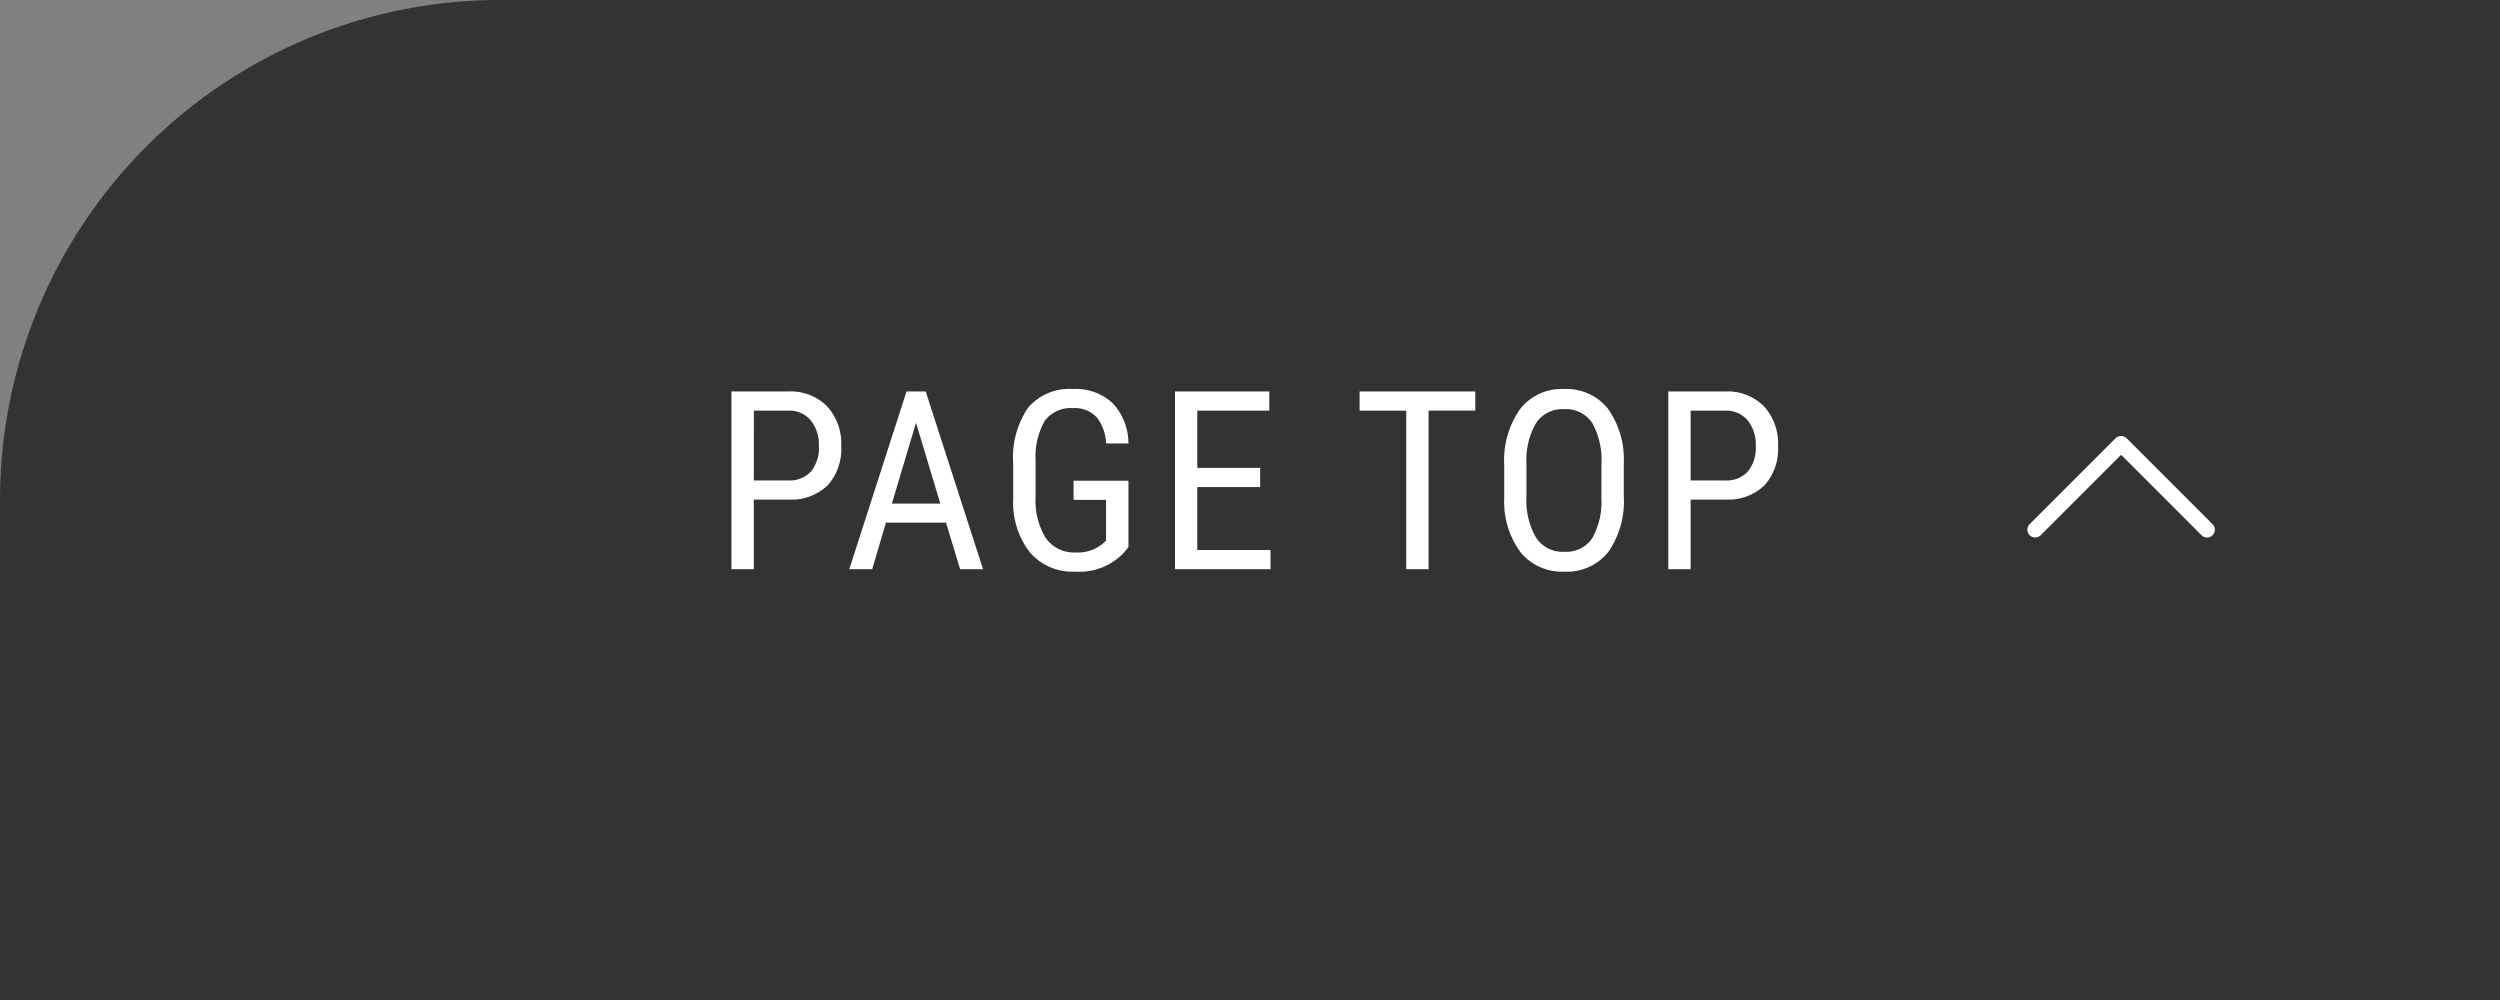
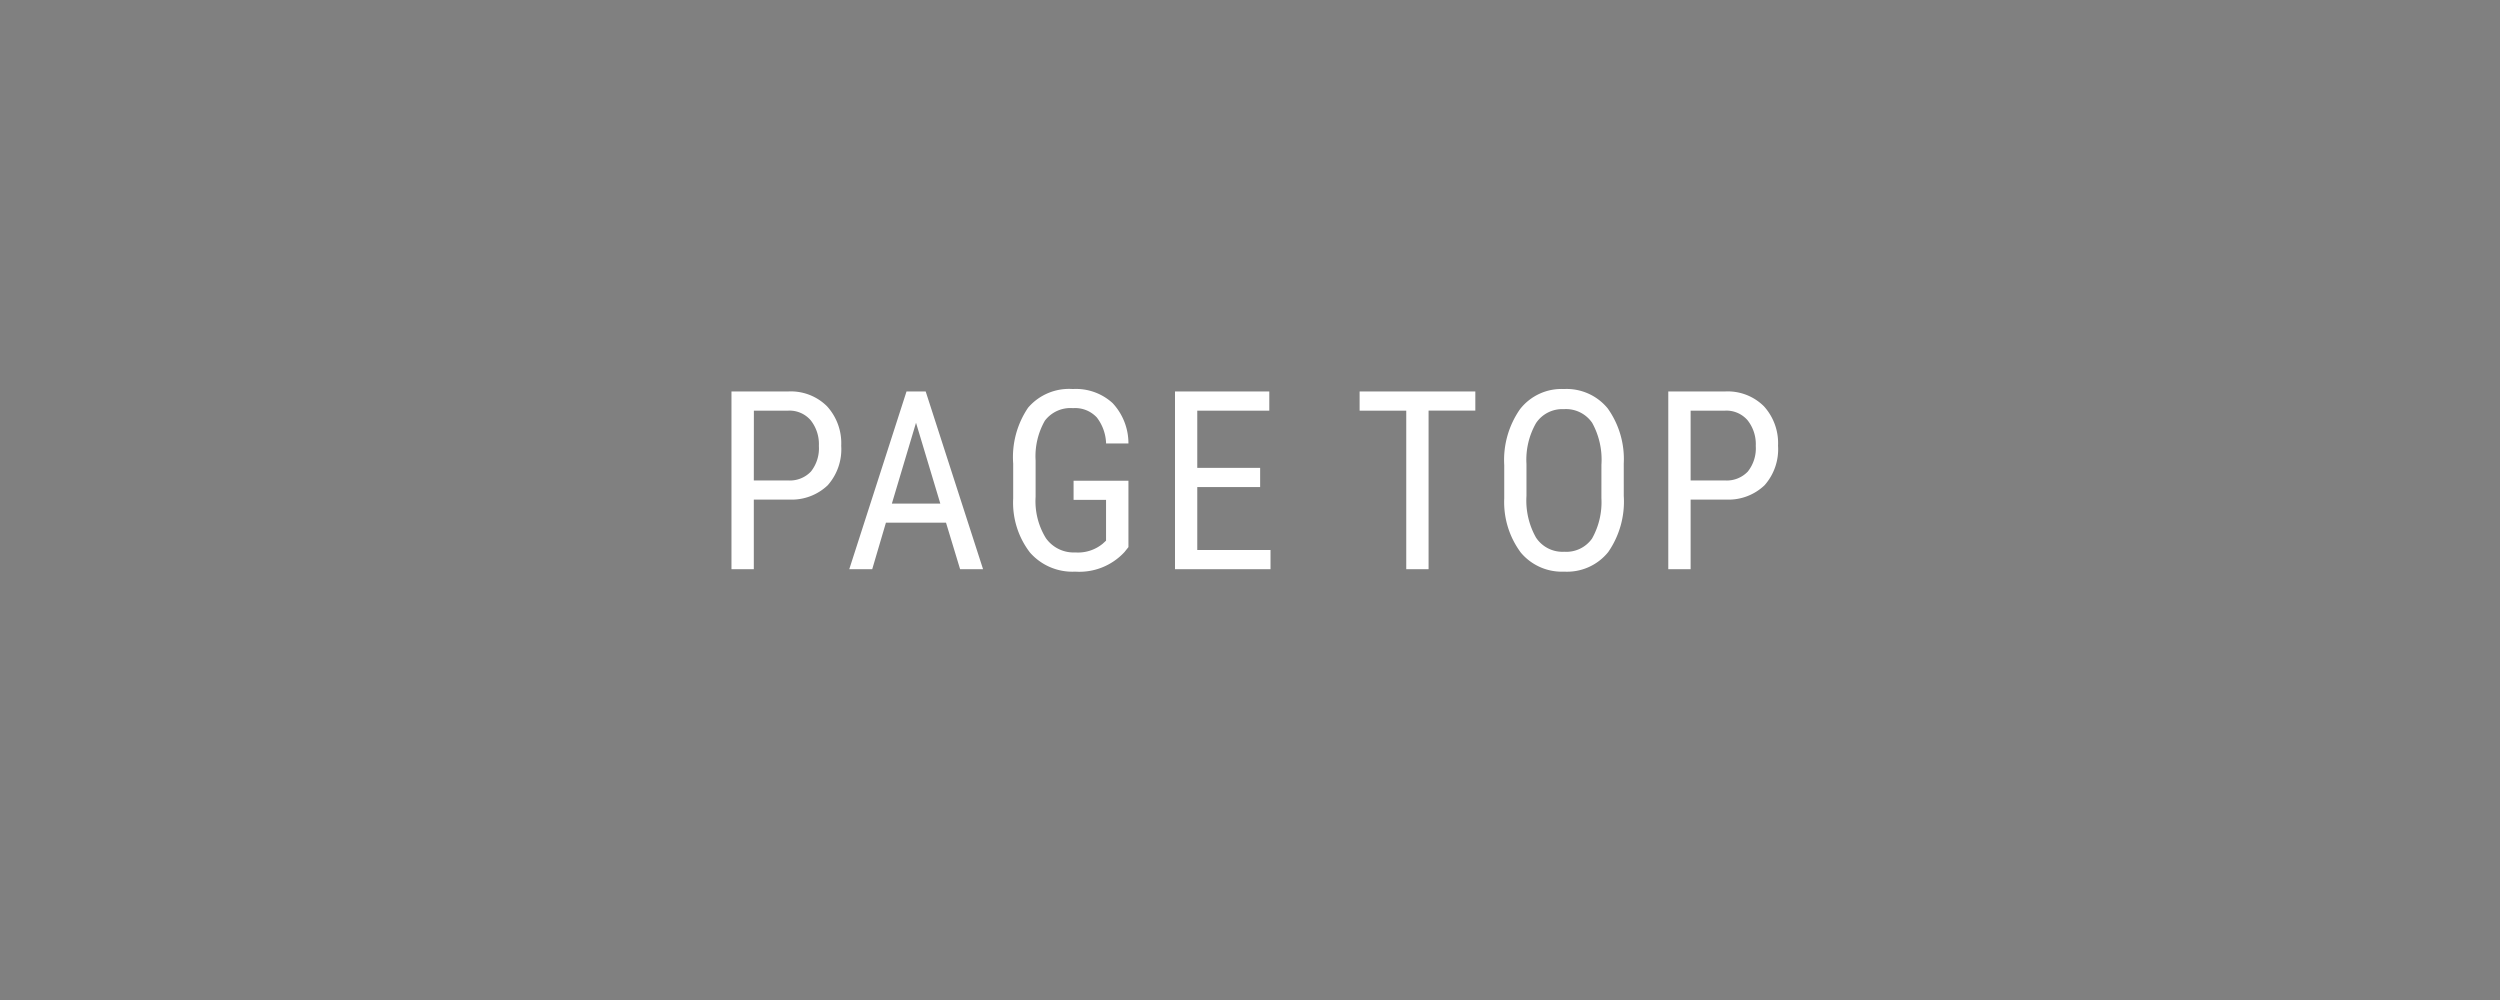
<svg xmlns="http://www.w3.org/2000/svg" width="160" height="64" viewBox="0 0 160 64">
  <rect x="0" y="0" width="160" height="64" fill="#808080" stroke="none" />
  <g id="グループ_423" data-name="グループ 423" transform="translate(-1480 -922)">
-     <path id="長方形_10411" data-name="長方形 10411" d="M32,0H160a0,0,0,0,1,0,0V64a0,0,0,0,1,0,0H0a0,0,0,0,1,0,0V32A32,32,0,0,1,32,0Z" transform="translate(1480 922)" fill="#333" />
    <path id="パス_825" data-name="パス 825" d="M-31.756-4.453V0h-1.43V-11.375h3.625a3.282,3.282,0,0,1,2.492.949A3.508,3.508,0,0,1-26.162-7.9a3.475,3.475,0,0,1-.863,2.527,3.339,3.339,0,0,1-2.434.918Zm0-1.227h2.2A1.852,1.852,0,0,0-28.1-6.251a2.384,2.384,0,0,0,.508-1.636,2.458,2.458,0,0,0-.523-1.643,1.783,1.783,0,0,0-1.437-.618h-2.2Zm12.3,2.7H-23.3L-24.178,0h-1.469l3.664-11.375h1.227L-17.084,0h-1.469ZM-22.92-4.2h3.1l-1.555-5.172ZM-7.78-1.414l-.25.313A3.928,3.928,0,0,1-11.187.156a3.615,3.615,0,0,1-2.895-1.223,5.234,5.234,0,0,1-1.074-3.457V-6.758A5.644,5.644,0,0,1-14.2-10.34a3.453,3.453,0,0,1,2.863-1.191,3.471,3.471,0,0,1,2.543.9A3.77,3.77,0,0,1-7.78-8.047H-9.21a2.874,2.874,0,0,0-.59-1.66,1.886,1.886,0,0,0-1.527-.6,2.054,2.054,0,0,0-1.8.8,4.594,4.594,0,0,0-.594,2.559v2.32a4.5,4.5,0,0,0,.656,2.637,2.174,2.174,0,0,0,1.883.918,2.491,2.491,0,0,0,1.758-.56l.211-.194V-4.437h-2.078V-5.664H-7.78ZM.649-5.258H-3.375v4.031H1.313V0H-4.8V-11.375H1.235v1.227H-3.375v3.664H.649Zm13.772-4.891H11.429V0H10V-10.148H7.015v-1.227h7.406Zm9.5,5.461A5.674,5.674,0,0,1,22.928-1.1,3.383,3.383,0,0,1,20.108.156,3.425,3.425,0,0,1,17.33-1.066a5.408,5.408,0,0,1-1.059-3.457V-6.664a5.68,5.68,0,0,1,1.008-3.574,3.364,3.364,0,0,1,2.813-1.293,3.4,3.4,0,0,1,2.8,1.238A5.58,5.58,0,0,1,23.92-6.758ZM22.491-6.68a4.875,4.875,0,0,0-.59-2.684,2.027,2.027,0,0,0-1.809-.879,2.02,2.02,0,0,0-1.785.891,4.719,4.719,0,0,0-.613,2.625v2.039A4.819,4.819,0,0,0,18.3-2.031a2.026,2.026,0,0,0,1.809.914,2.01,2.01,0,0,0,1.781-.844,4.741,4.741,0,0,0,.6-2.586ZM28.2-4.453V0h-1.43V-11.375H30.4a3.282,3.282,0,0,1,2.492.949A3.508,3.508,0,0,1,33.795-7.9a3.475,3.475,0,0,1-.863,2.527,3.339,3.339,0,0,1-2.434.918Zm0-1.227h2.2a1.852,1.852,0,0,0,1.461-.571,2.384,2.384,0,0,0,.508-1.636,2.458,2.458,0,0,0-.523-1.643,1.783,1.783,0,0,0-1.437-.618H28.2Z" transform="translate(1560 958.429)" fill="#fff" />
-     <path id="パス_62" data-name="パス 62" d="M0,0,5.5,5.5,0,11" transform="translate(1610.25 955.901) rotate(-90)" fill="none" stroke="#fff" stroke-linecap="round" stroke-linejoin="round" stroke-width="1" />
  </g>
</svg>